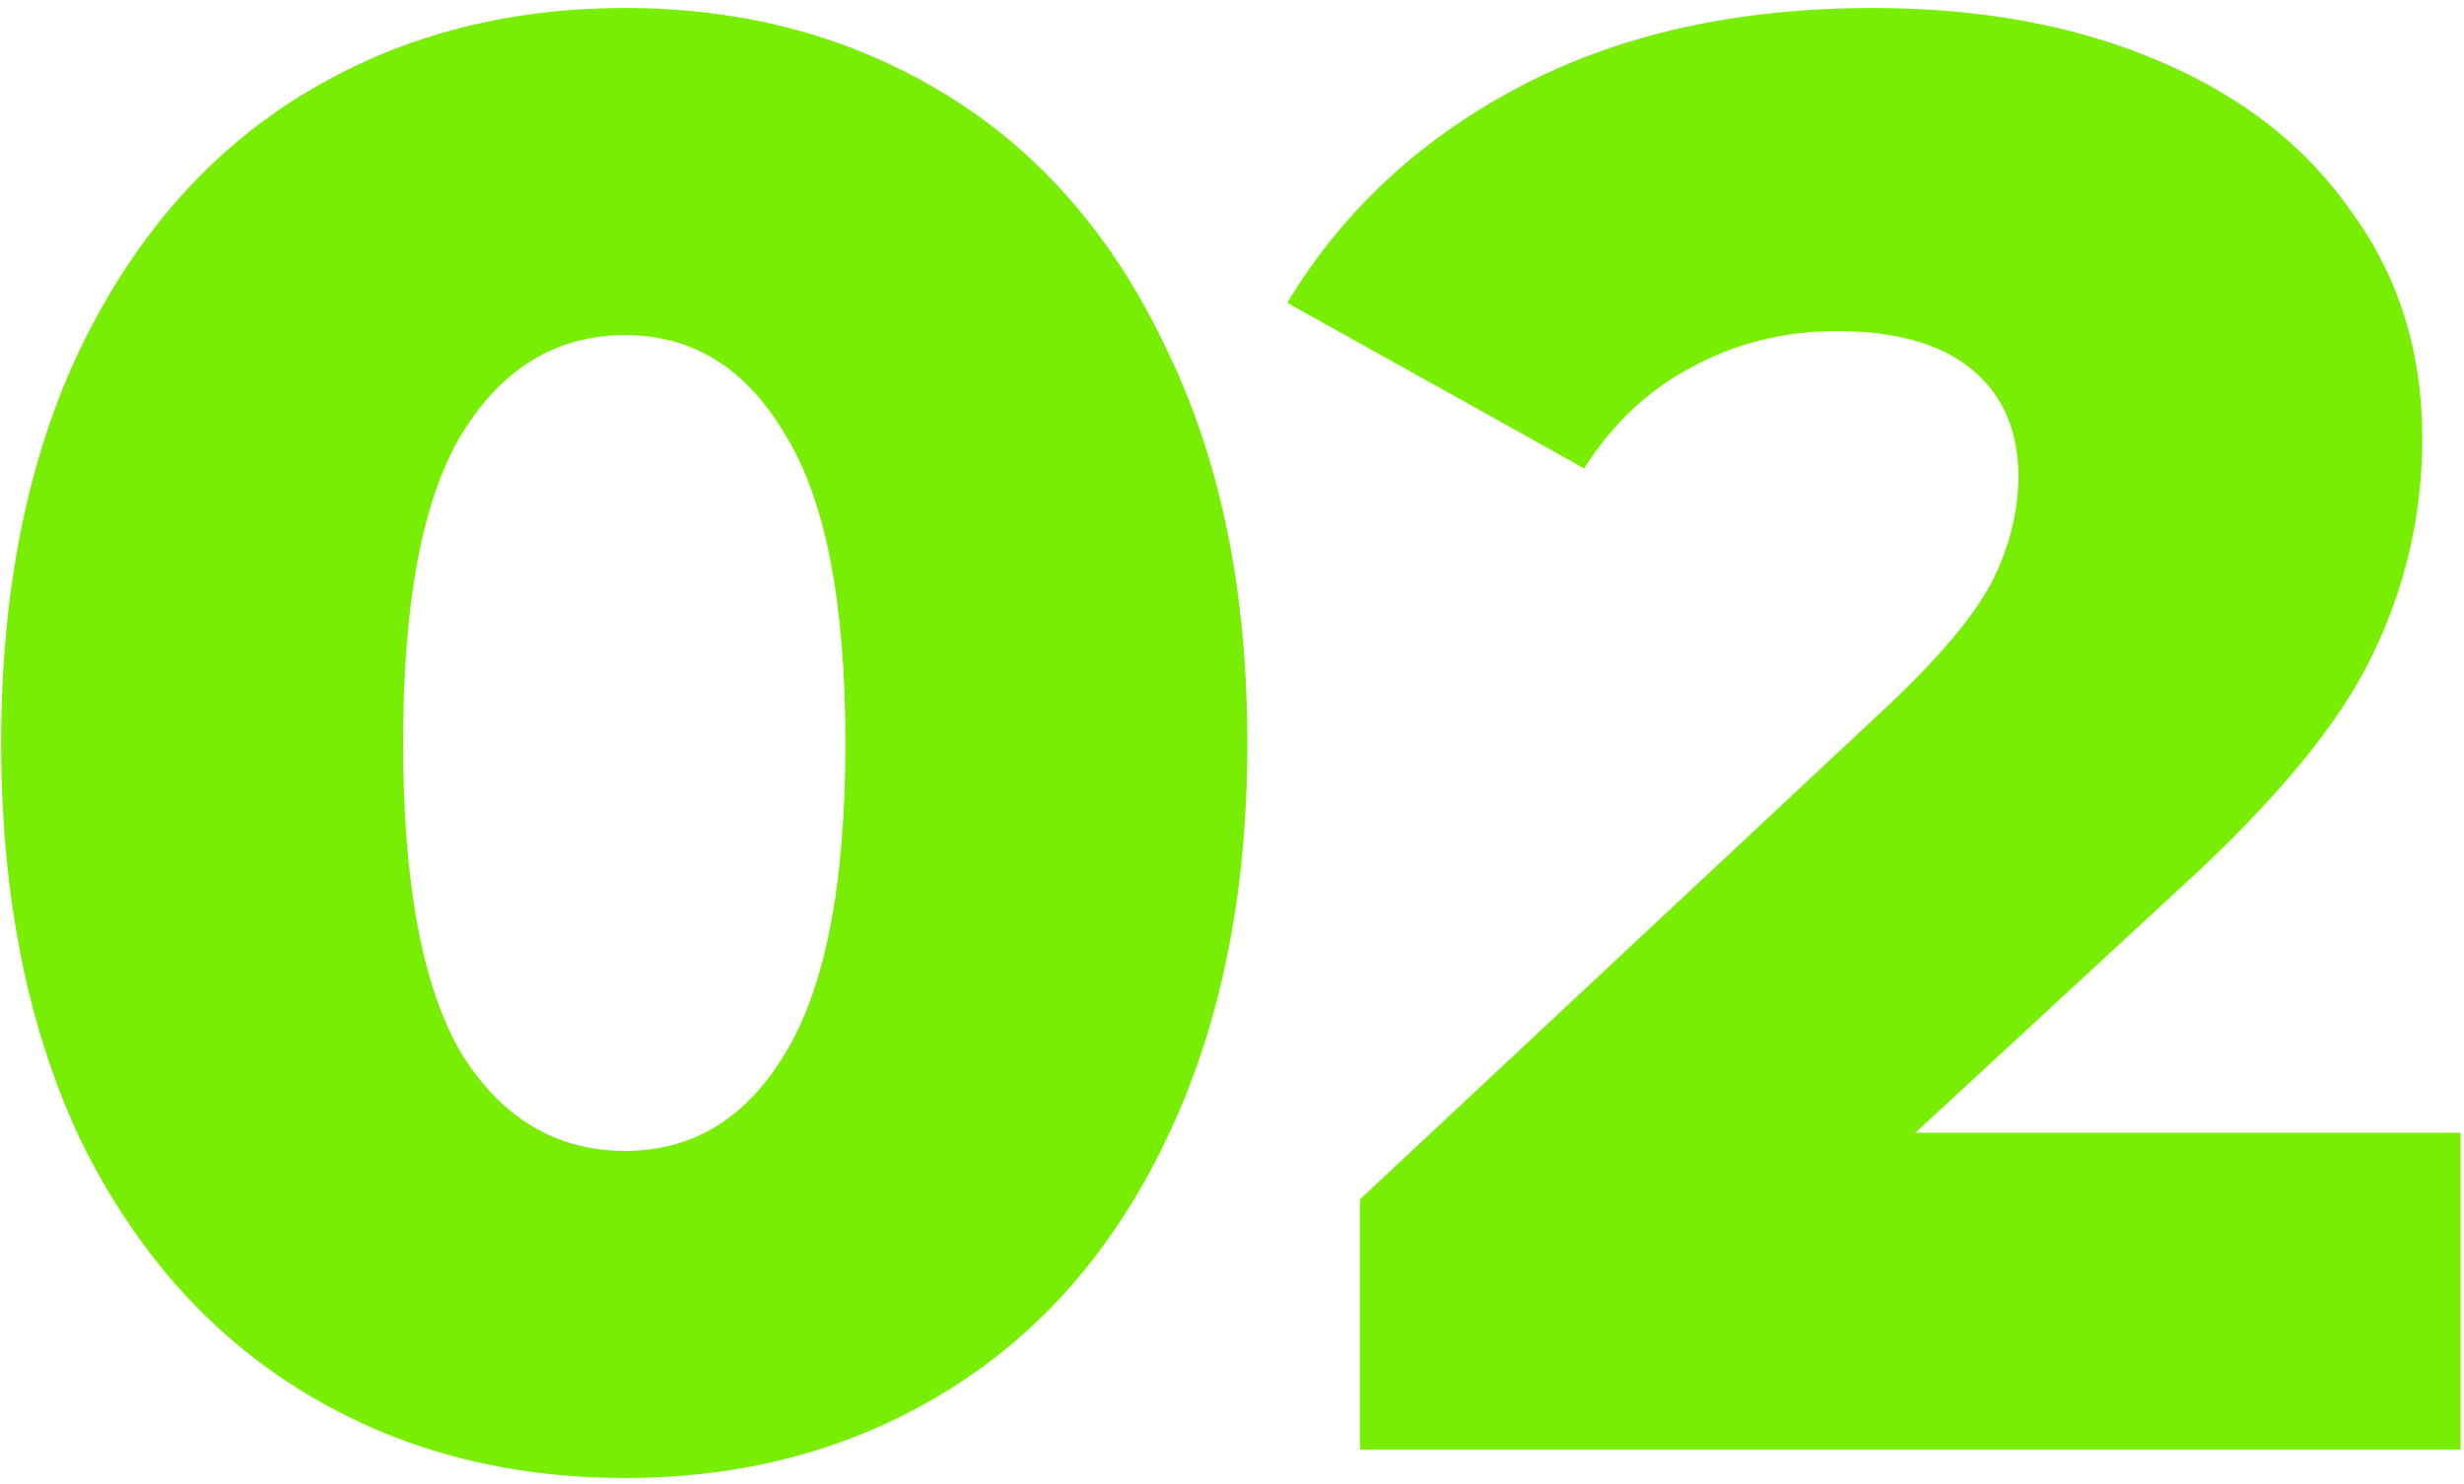
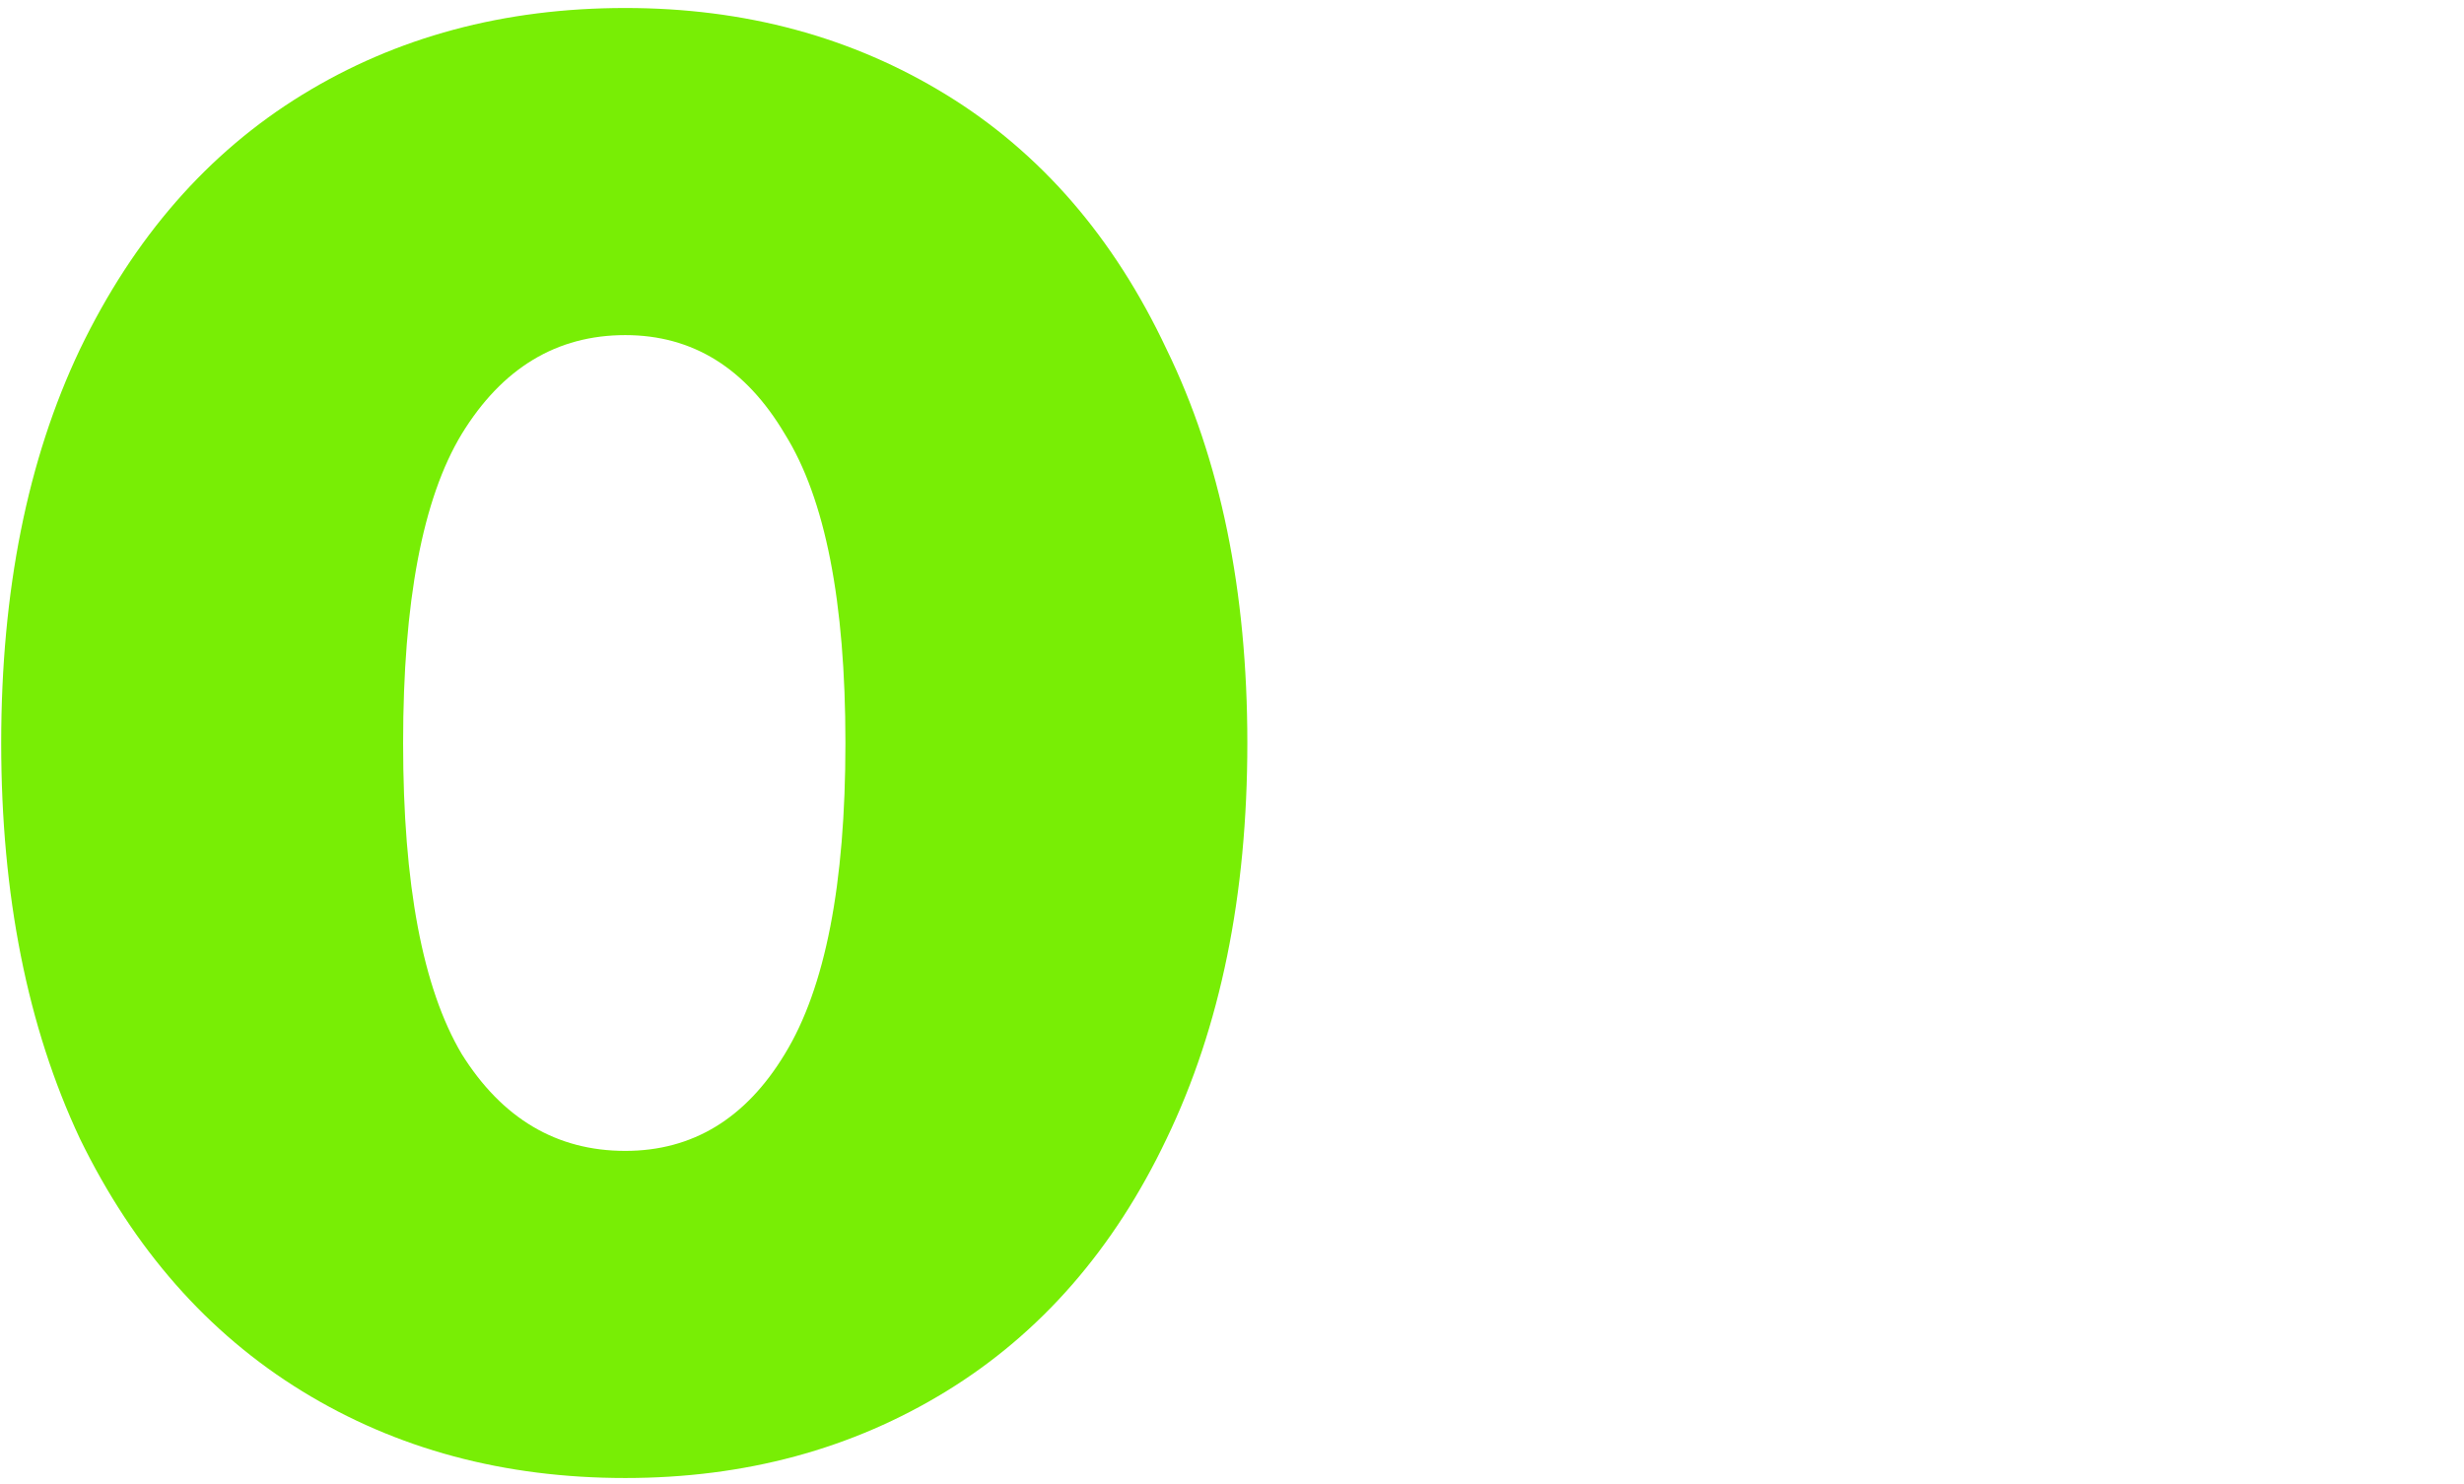
<svg xmlns="http://www.w3.org/2000/svg" width="244" height="147" viewBox="0 0 244 147" fill="none">
  <path d="M61.919 146.392C49.919 146.392 39.252 143.525 29.919 137.792C20.585 132.059 13.252 123.725 7.919 112.792C2.719 101.725 0.119 88.659 0.119 73.592C0.119 58.525 2.719 45.525 7.919 34.592C13.252 23.525 20.585 15.125 29.919 9.392C39.252 3.659 49.919 0.792 61.919 0.792C73.785 0.792 84.385 3.659 93.719 9.392C103.052 15.125 110.319 23.525 115.519 34.592C120.852 45.525 123.519 58.525 123.519 73.592C123.519 88.659 120.852 101.725 115.519 112.792C110.319 123.725 103.052 132.059 93.719 137.792C84.385 143.525 73.785 146.392 61.919 146.392ZM61.919 113.992C68.585 113.992 73.852 110.792 77.719 104.392C81.719 97.859 83.719 87.592 83.719 73.592C83.719 59.592 81.719 49.392 77.719 42.992C73.852 36.459 68.585 33.192 61.919 33.192C55.119 33.192 49.719 36.459 45.719 42.992C41.852 49.392 39.919 59.592 39.919 73.592C39.919 87.592 41.852 97.859 45.719 104.392C49.719 110.792 55.119 113.992 61.919 113.992Z" fill="#78EE05" />
-   <path d="M243.67 112.192V143.592H134.67V118.792L187.07 69.792C192.137 64.992 195.537 60.925 197.27 57.592C199.004 54.125 199.87 50.659 199.87 47.192C199.87 42.659 198.337 39.125 195.27 36.592C192.204 34.059 187.737 32.792 181.87 32.792C176.67 32.792 171.87 33.992 167.47 36.392C163.204 38.659 159.67 41.992 156.87 46.392L127.47 29.992C132.937 20.925 140.604 13.792 150.47 8.592C160.337 3.392 172.004 0.792 185.47 0.792C196.137 0.792 205.537 2.525 213.67 5.992C221.937 9.459 228.337 14.459 232.87 20.992C237.537 27.392 239.87 34.859 239.87 43.392C239.87 50.992 238.204 58.192 234.87 64.992C231.67 71.659 225.404 79.259 216.07 87.792L189.67 112.192H243.67Z" fill="#78EE05" />
</svg>